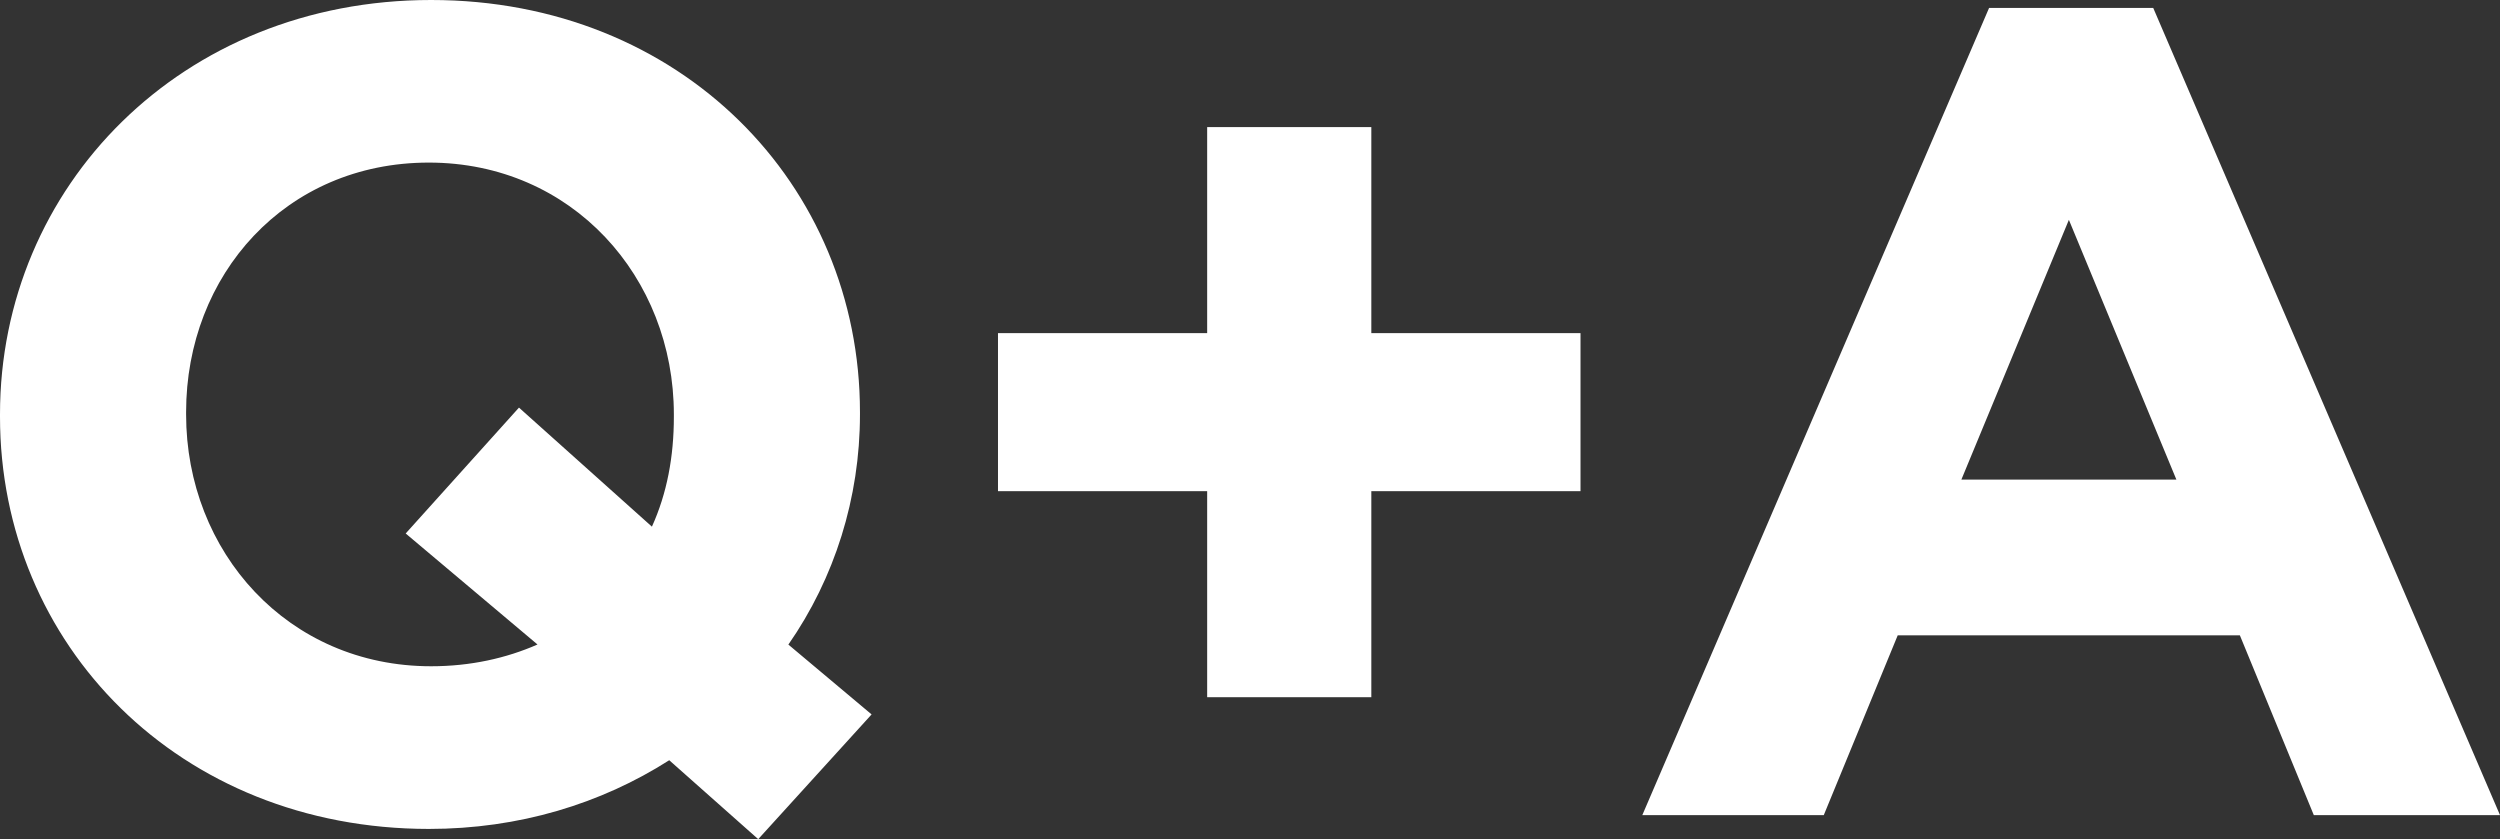
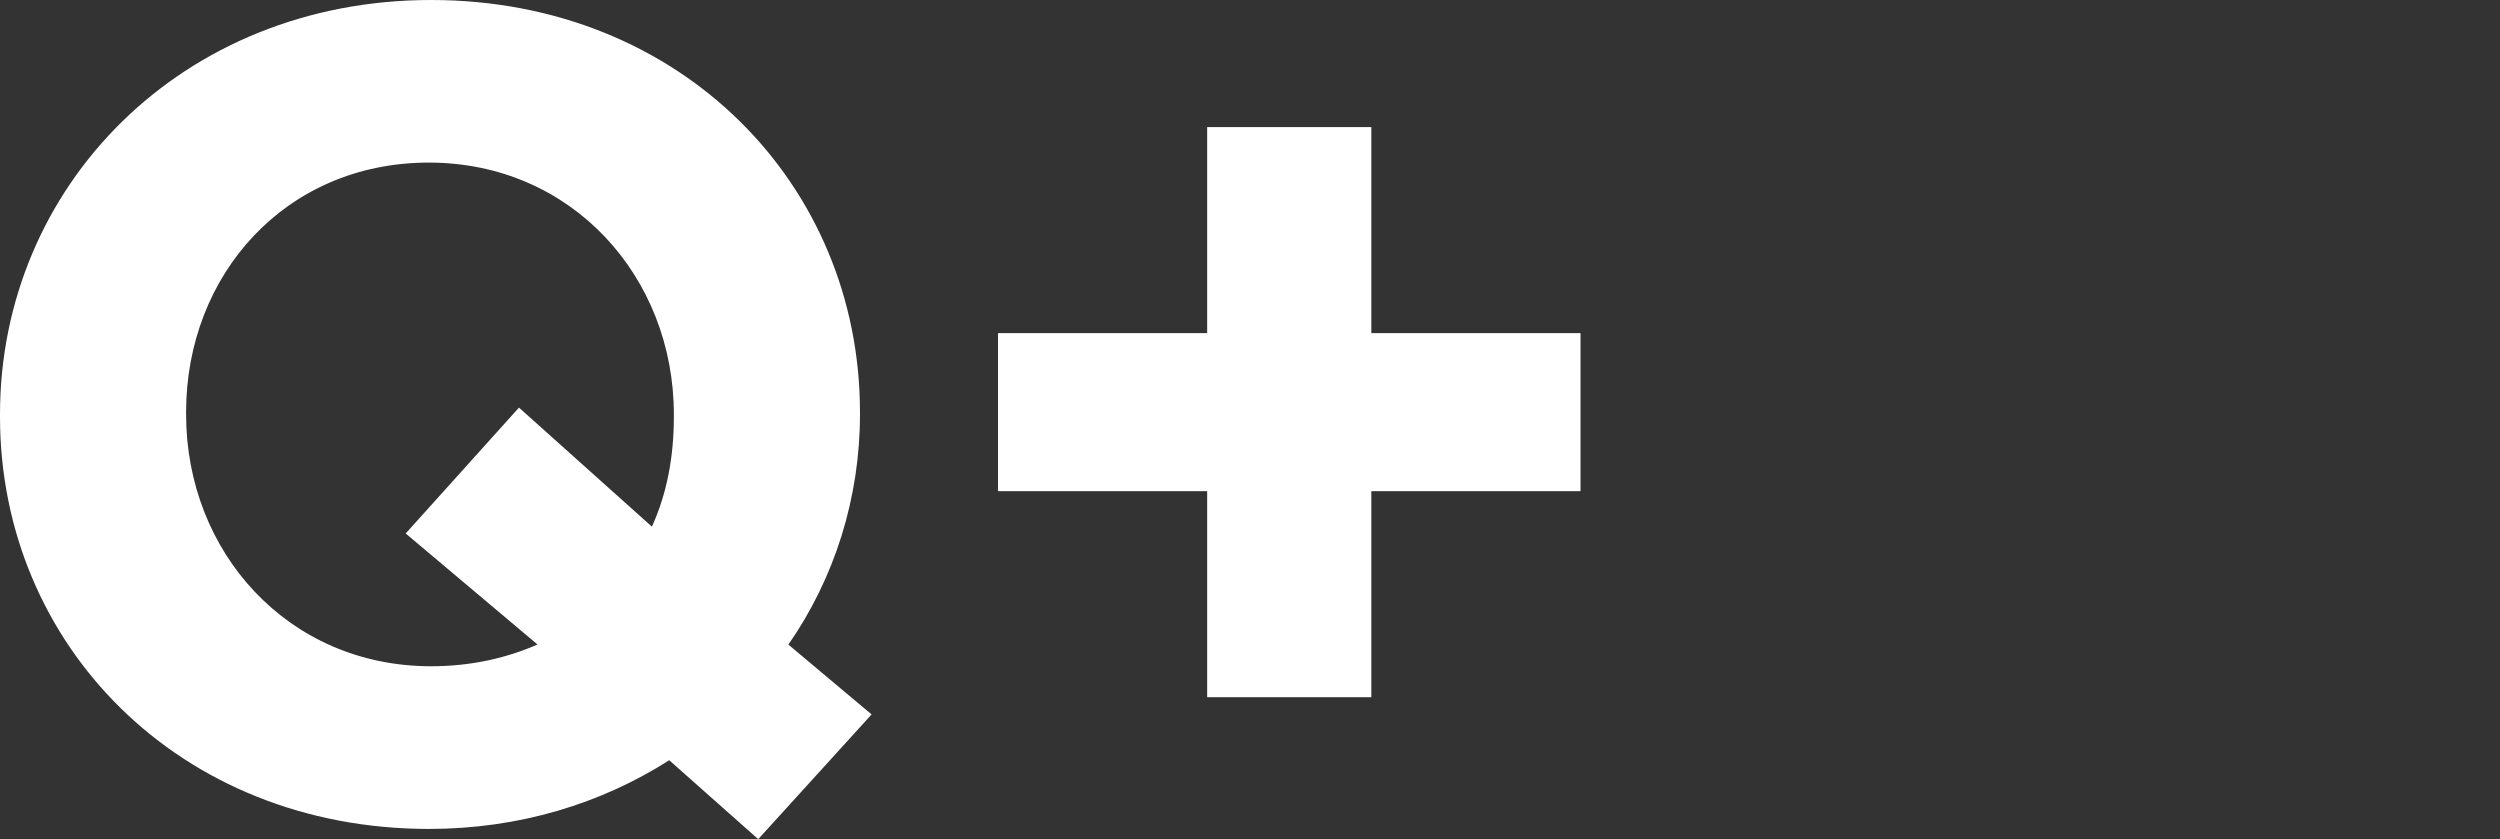
<svg xmlns="http://www.w3.org/2000/svg" viewBox="0 0 286 96">
  <rect x="0" y="0" width="286" height="96" fill="#333333" stroke="none" />
  <g>
    <path fill="#FFFFFF" d="M77.09,47.41c0-15.71-11.64-28.81-28.03-28.81c-16.4,0-27.77,12.84-27.77,28.55v0.26c0,15.72,11.63,28.81,28.03,28.81c4.5,0,8.6-0.92,12.17-2.49L46.41,61.03l12.96-14.4l15.21,13.62c1.72-3.8,2.51-7.99,2.51-12.57V47.41z M86.74,96l-10.18-9.03c-7.8,4.98-17.19,7.86-27.5,7.86C20.49,94.82,0,73.74,0,47.67v-0.27C0,21.35,20.76,0,49.32,0c28.56,0,49.06,21.09,49.06,47.15v0.26c0,9.56-2.9,18.73-8.19,26.33l9.52,7.99L86.74,96z" />
    <polygon fill="#FFFFFF" points="138.1,14.54 156.88,14.54 156.88,38.11 180.81,38.11 180.81,56.19 156.88,56.19 156.88,79.76 138.1,79.76 138.1,56.19 114.17,56.19 114.17,38.11 138.1,38.11" />
-     <path fill="#FFFFFF" d="M236.68,25.15l12.3,29.72h-24.6L236.68,25.15z M286,93.25L246.33,0.91h-18.78l-39.67,92.34h20.76l8.46-20.57h39.14l8.46,20.57H286z" />
  </g>
</svg>